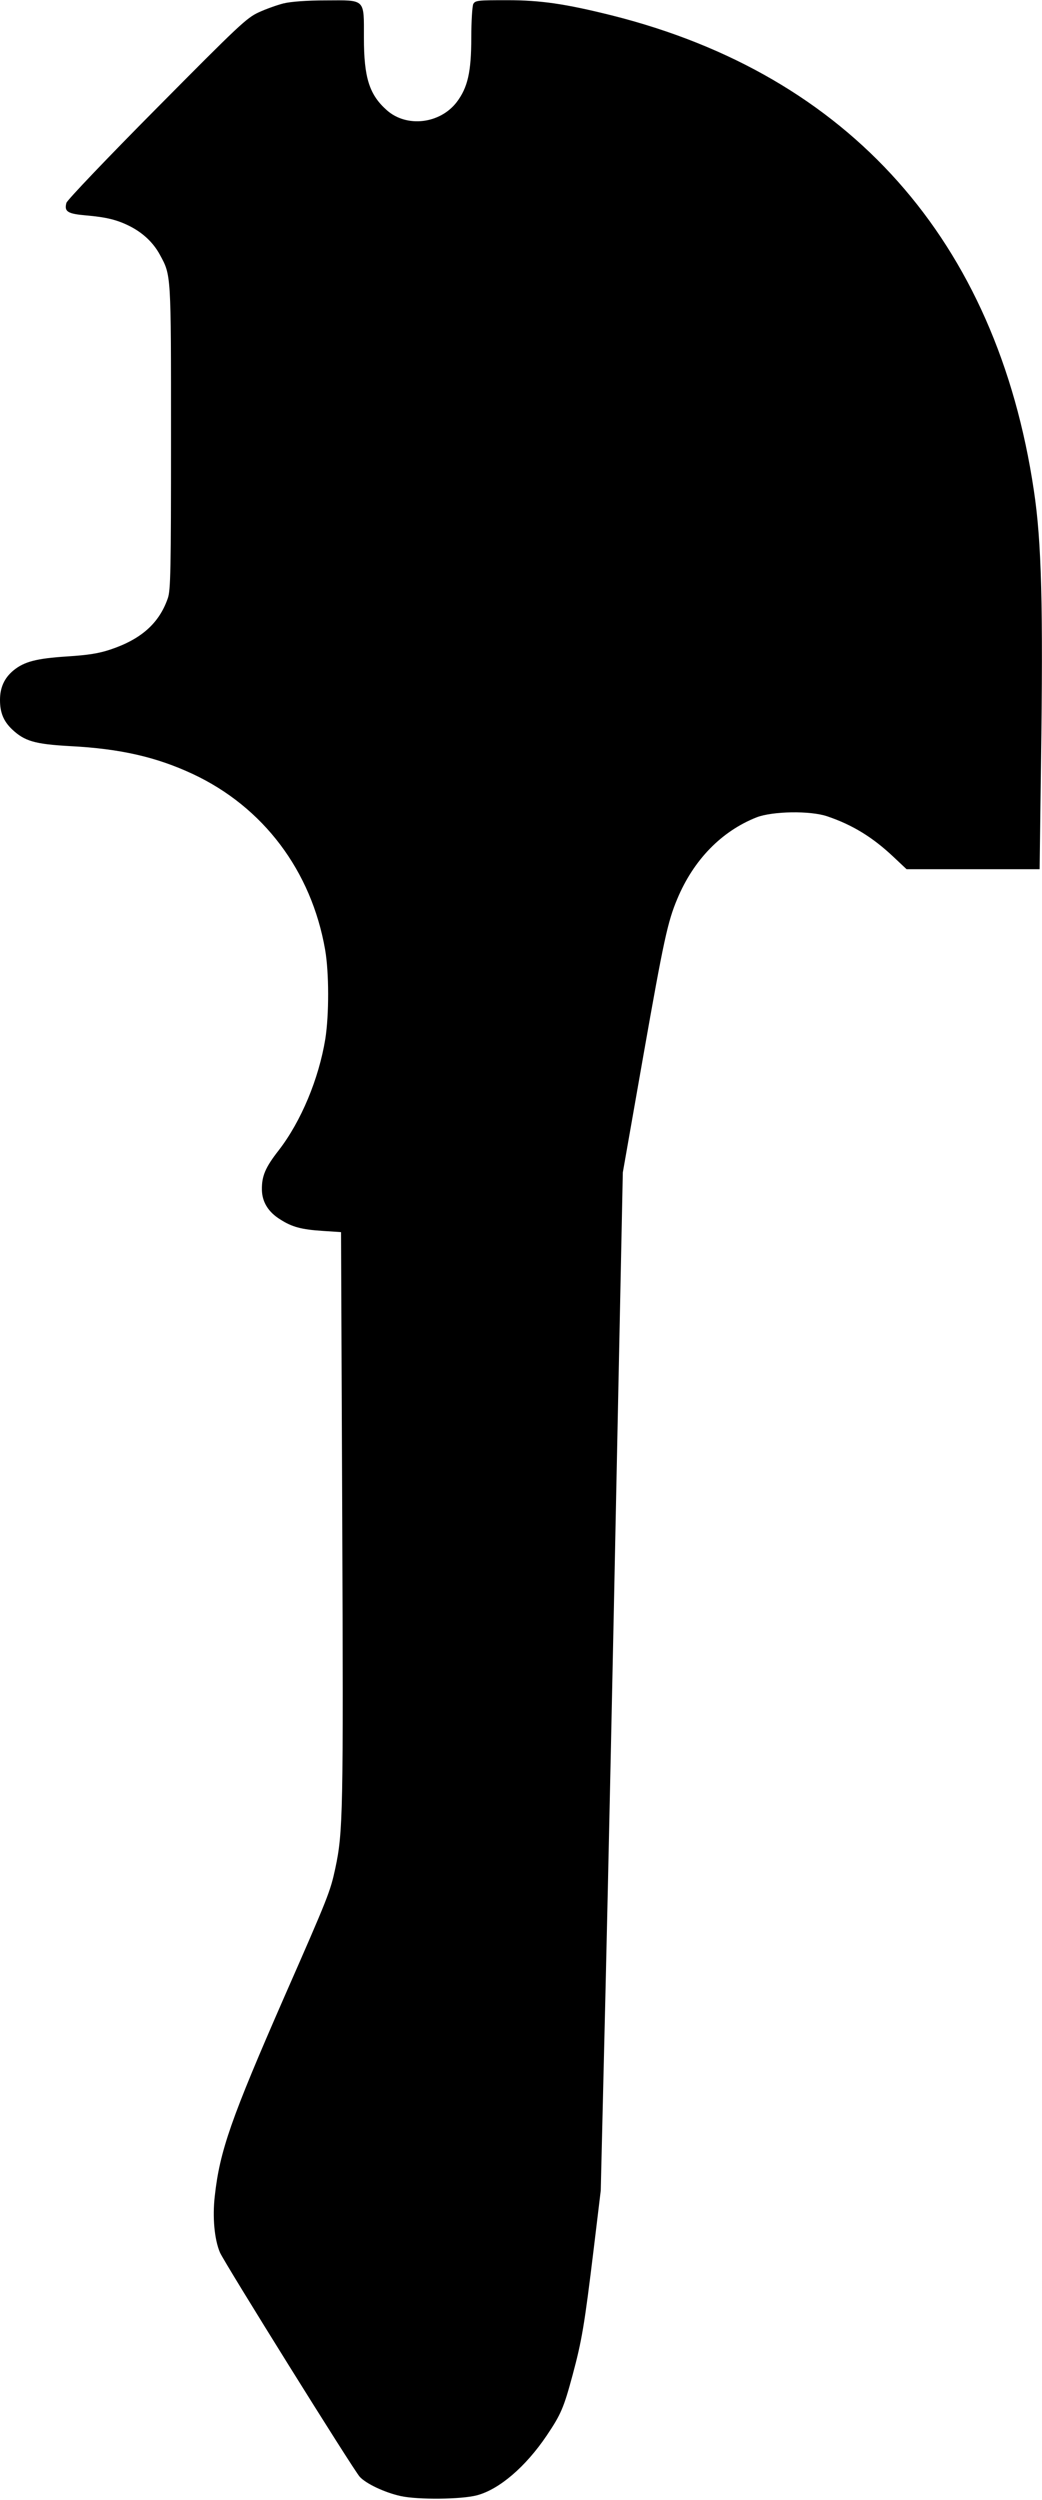
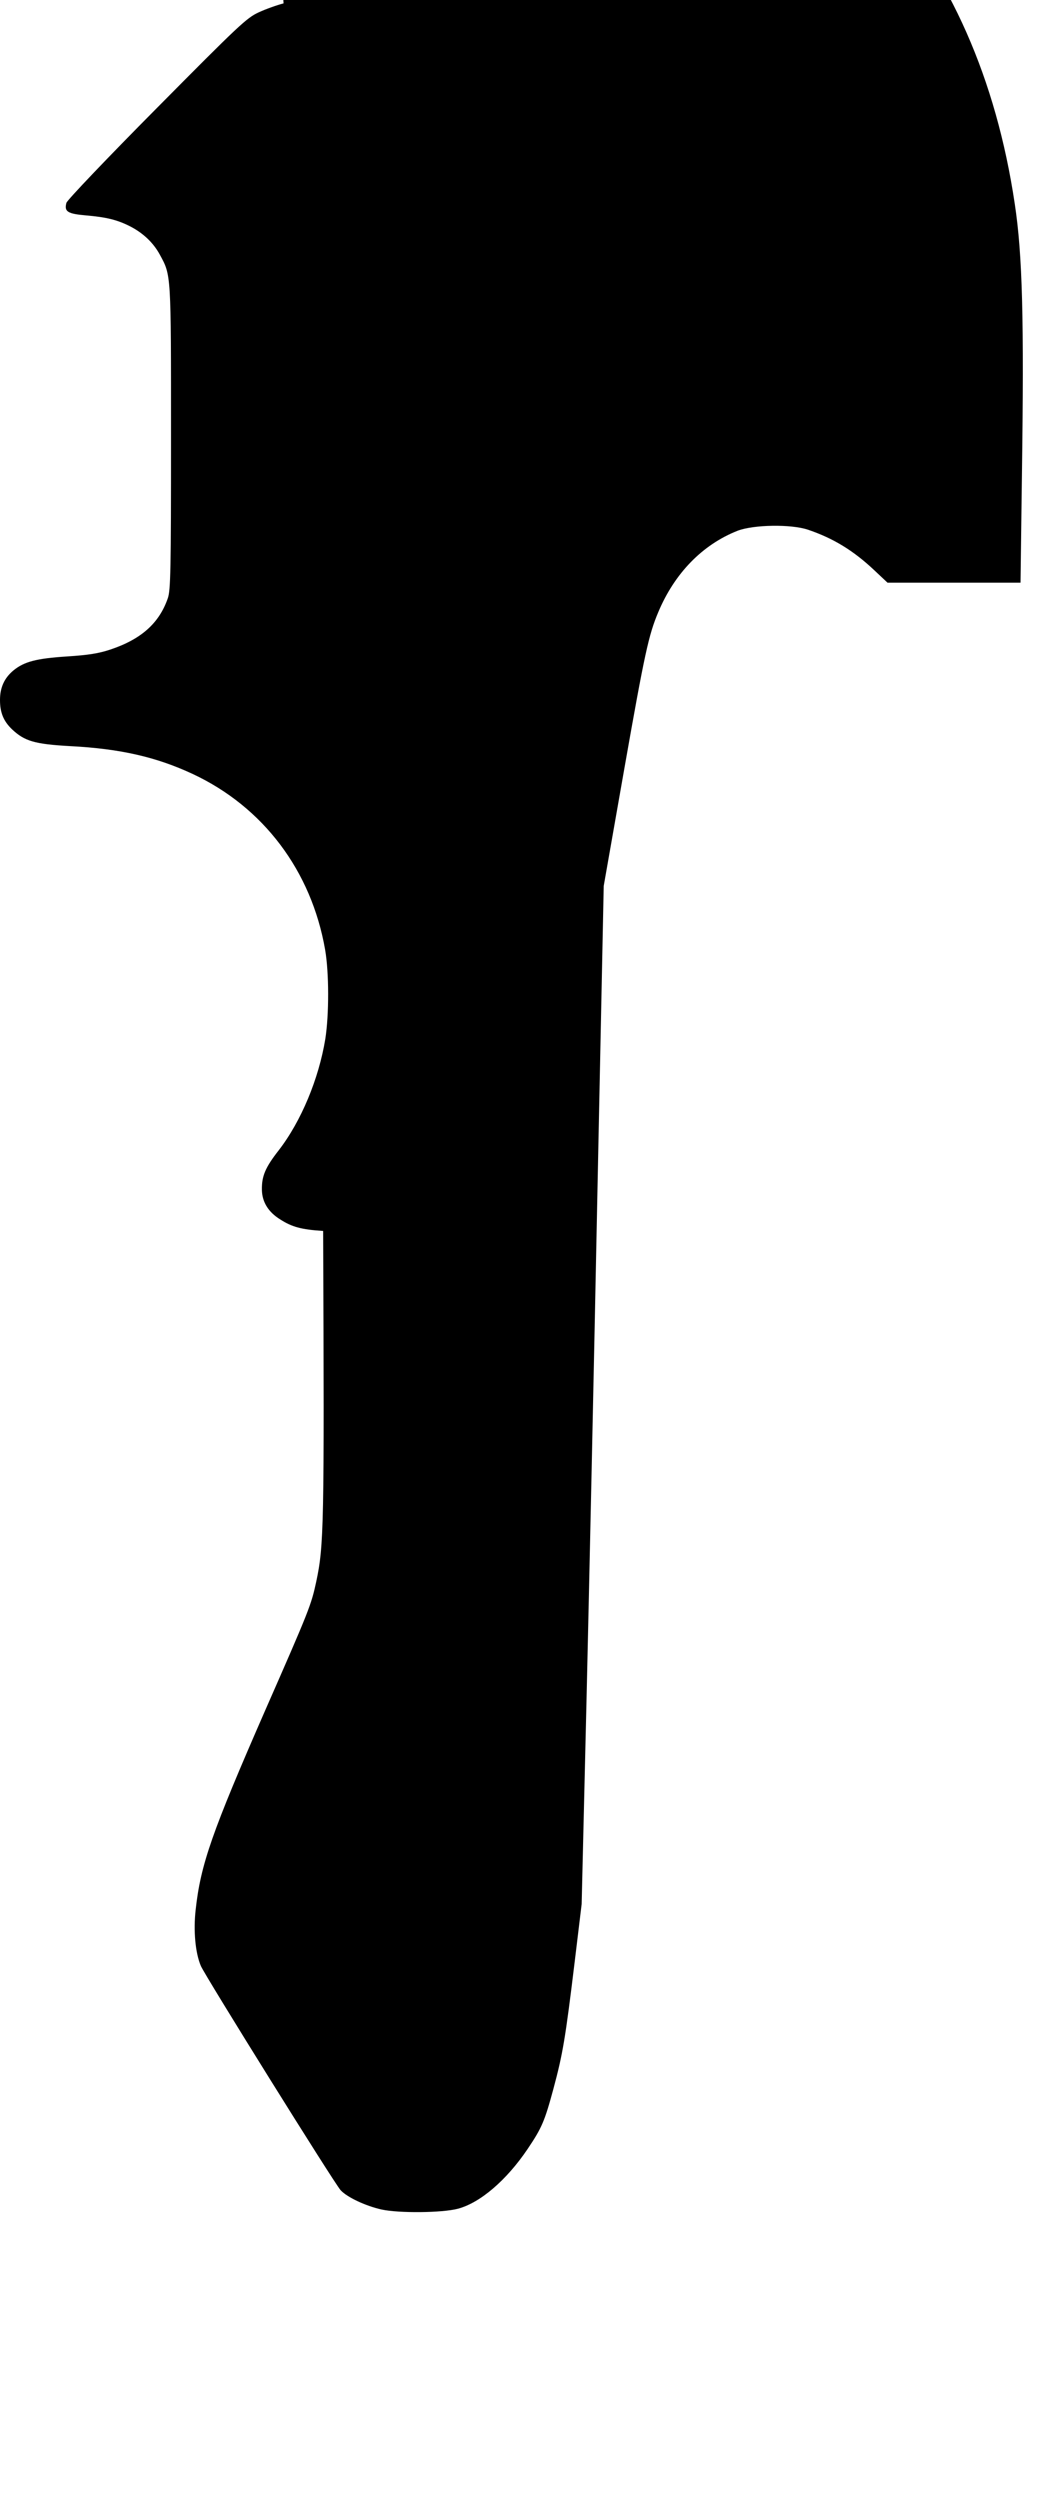
<svg xmlns="http://www.w3.org/2000/svg" version="1.0" width="138.541mm" height="332.397mm" viewBox="0 0 524 1257" preserveAspectRatio="xMidYMid meet">
  <g transform="translate(0,1257) scale(0.1,-0.1)" fill="#000000" stroke="none">
-     <path d="M1426 12554 c-32 -8 -88 -28 -125 -45 -61 -28 -100 -65 -513 -482 -247 -249 -451 -463 -454 -476 -12 -44 6 -55 97 -63 104 -9 157 -22 221 -54 67 -34 119 -83 152 -144 57 -105 56 -90 56 -918 0 -667 -2 -769 -16 -809 -43 -125 -133 -206 -288 -258 -60 -20 -111 -28 -218 -35 -155 -10 -216 -26 -270 -70 -46 -38 -68 -86 -68 -149 0 -64 18 -107 61 -148 63 -59 113 -74 292 -84 252 -13 434 -55 616 -140 355 -166 597 -487 666 -884 20 -116 20 -326 1 -448 -33 -202 -122 -415 -234 -560 -68 -87 -86 -130 -85 -199 1 -61 32 -112 92 -149 59 -38 106 -51 216 -58 l90 -6 6 -1435 c6 -1491 4 -1582 -35 -1765 -25 -116 -35 -142 -256 -645 -268 -613 -325 -775 -350 -1003 -12 -105 -2 -217 26 -283 20 -48 671 -1093 703 -1128 32 -35 125 -79 206 -97 87 -19 305 -17 384 4 112 30 244 143 350 300 72 107 86 140 130 303 47 175 60 251 107 639 l35 290 24 1005 c13 553 38 1705 55 2560 l32 1555 104 592 c102 579 122 670 170 784 82 196 222 340 399 410 81 31 270 34 355 5 127 -43 228 -105 332 -203 l67 -63 334 0 335 0 7 538 c11 785 3 1110 -36 1367 -187 1256 -928 2089 -2124 2389 -233 58 -356 76 -525 76 -147 0 -160 -1 -170 -19 -5 -11 -10 -85 -10 -169 0 -173 -18 -251 -73 -324 -84 -110 -252 -130 -352 -41 -88 78 -115 164 -115 364 0 199 10 189 -192 188 -95 0 -175 -6 -212 -15z" />
+     <path d="M1426 12554 c-32 -8 -88 -28 -125 -45 -61 -28 -100 -65 -513 -482 -247 -249 -451 -463 -454 -476 -12 -44 6 -55 97 -63 104 -9 157 -22 221 -54 67 -34 119 -83 152 -144 57 -105 56 -90 56 -918 0 -667 -2 -769 -16 -809 -43 -125 -133 -206 -288 -258 -60 -20 -111 -28 -218 -35 -155 -10 -216 -26 -270 -70 -46 -38 -68 -86 -68 -149 0 -64 18 -107 61 -148 63 -59 113 -74 292 -84 252 -13 434 -55 616 -140 355 -166 597 -487 666 -884 20 -116 20 -326 1 -448 -33 -202 -122 -415 -234 -560 -68 -87 -86 -130 -85 -199 1 -61 32 -112 92 -149 59 -38 106 -51 216 -58 c6 -1491 4 -1582 -35 -1765 -25 -116 -35 -142 -256 -645 -268 -613 -325 -775 -350 -1003 -12 -105 -2 -217 26 -283 20 -48 671 -1093 703 -1128 32 -35 125 -79 206 -97 87 -19 305 -17 384 4 112 30 244 143 350 300 72 107 86 140 130 303 47 175 60 251 107 639 l35 290 24 1005 c13 553 38 1705 55 2560 l32 1555 104 592 c102 579 122 670 170 784 82 196 222 340 399 410 81 31 270 34 355 5 127 -43 228 -105 332 -203 l67 -63 334 0 335 0 7 538 c11 785 3 1110 -36 1367 -187 1256 -928 2089 -2124 2389 -233 58 -356 76 -525 76 -147 0 -160 -1 -170 -19 -5 -11 -10 -85 -10 -169 0 -173 -18 -251 -73 -324 -84 -110 -252 -130 -352 -41 -88 78 -115 164 -115 364 0 199 10 189 -192 188 -95 0 -175 -6 -212 -15z" />
  </g>
</svg>